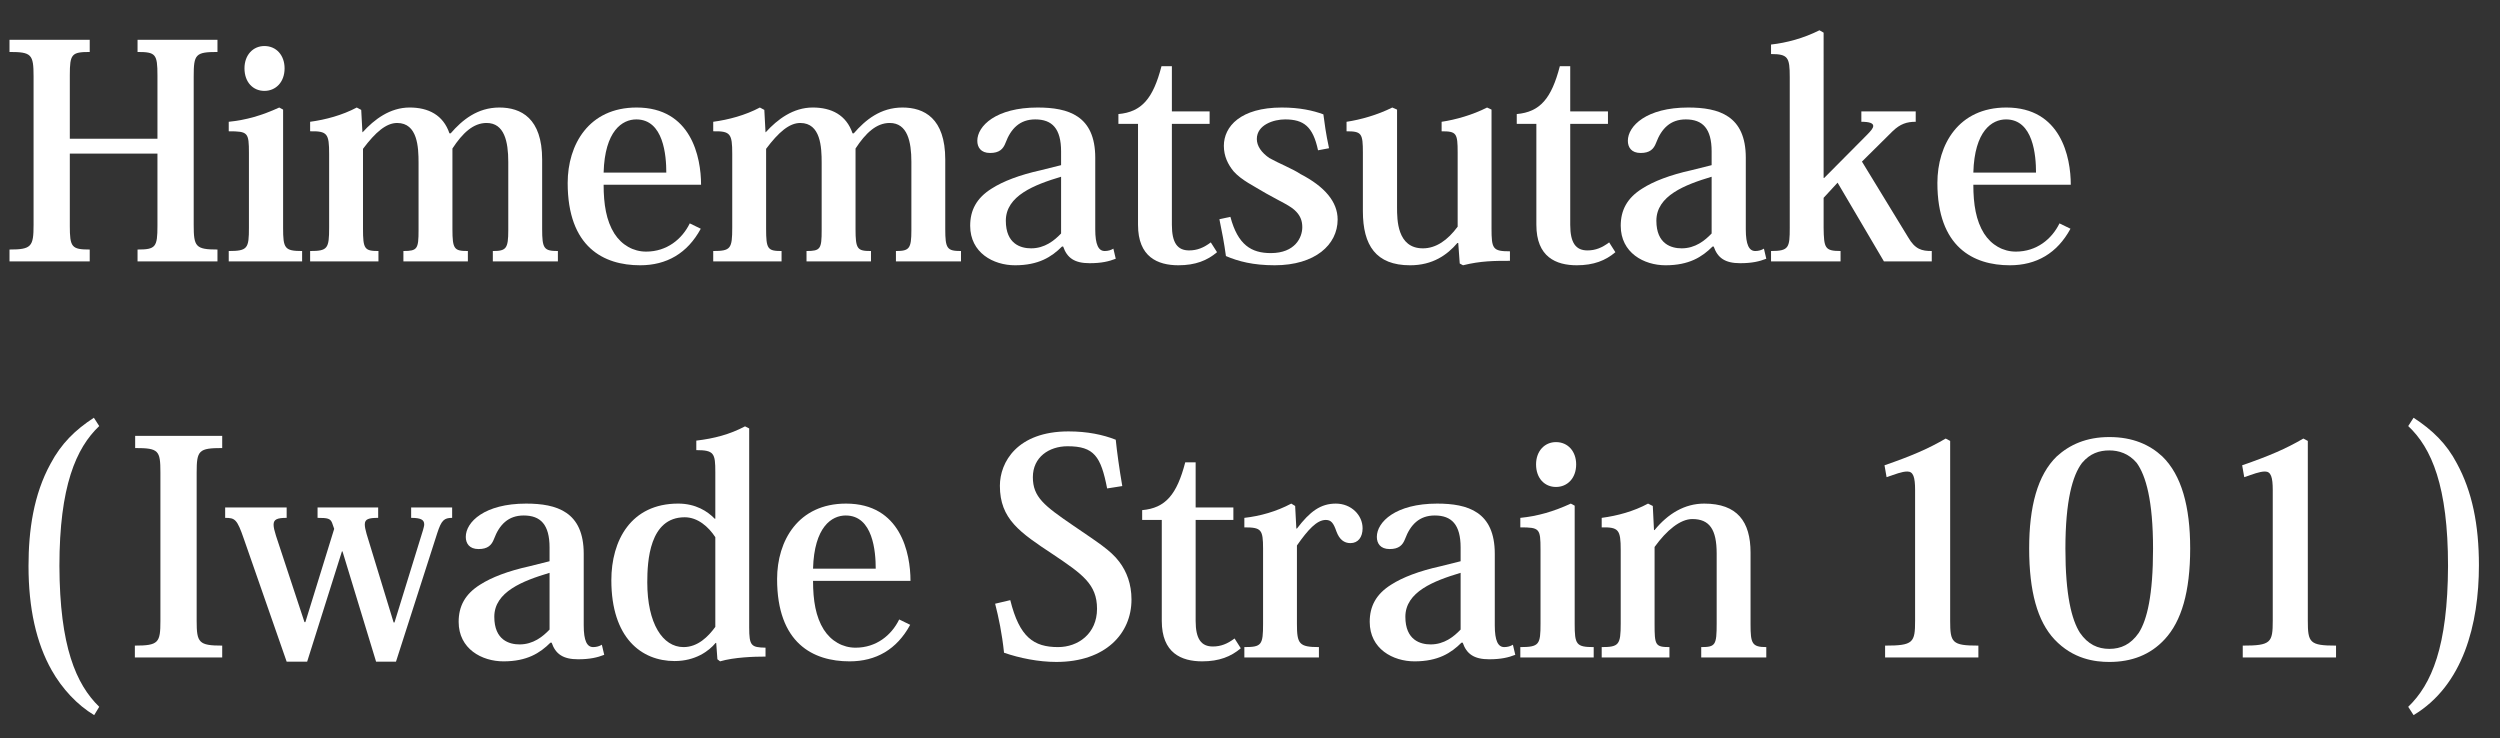
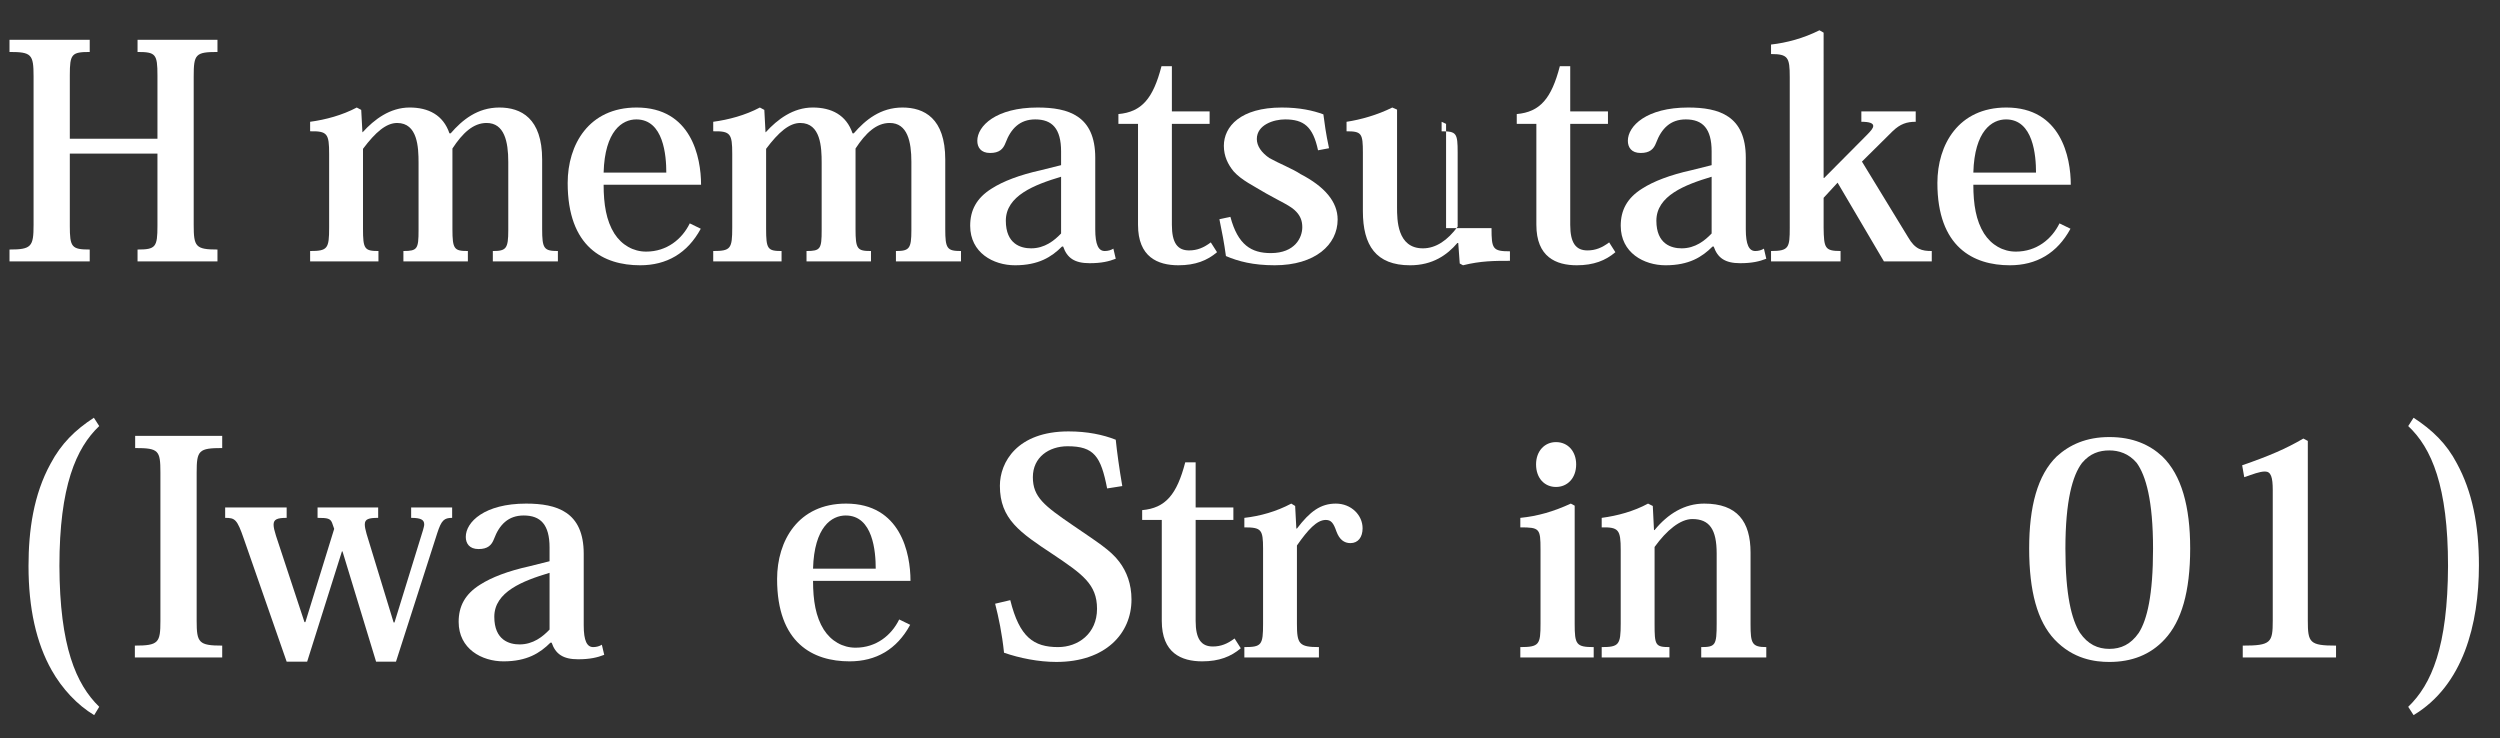
<svg xmlns="http://www.w3.org/2000/svg" version="1.1" id="圖層_1" x="0px" y="0px" width="605.942px" height="178.944px" viewBox="0 0 605.942 178.944" enable-background="new 0 0 605.942 178.944" xml:space="preserve">
  <rect x="0" y="0" width="605.942" height="178.944" fill="#333333" stroke="none" />
  <g>
    <path fill="#FFFFFF" d="M52.708,12.596c-5.329,0-5.76,0.576-5.76,5.904v36.003c0,5.257,0.432,5.977,5.76,5.977v2.88h-19.37v-2.88   c4.393,0,4.824-0.576,4.824-5.76V37.222H16.921V54.72c0,5.185,0.432,5.76,4.825,5.76v2.88H2.304v-2.88   c5.329,0,5.833-0.72,5.833-5.977V18.5c0-5.329-0.504-5.904-5.833-5.904V9.644h19.442v2.953c-4.393,0-4.825,0.504-4.825,5.616   v15.409h21.242V18.285c0-5.185-0.432-5.688-4.824-5.688V9.644h19.37V12.596z" />
-     <path fill="#FFFFFF" d="M68.617,26.565v28.659c0,4.968,0.36,5.617,4.608,5.617v2.52H55.44v-2.52c4.608,0,4.896-0.648,4.896-5.688   V37.15c0-5.04-0.216-5.328-4.896-5.328v-2.304c4.248-0.432,7.993-1.512,12.241-3.457L68.617,26.565z M68.977,16.556   c0,3.384-2.16,5.473-4.896,5.473s-4.825-2.088-4.825-5.473c0-3.24,2.088-5.4,4.825-5.4C67.033,11.156,68.977,13.46,68.977,16.556z" />
    <path fill="#FFFFFF" d="M109.226,32.326c2.808-3.24,6.48-6.265,11.809-6.265c5.256,0,10.369,2.592,10.369,12.601v16.85   c0,4.752,0.432,5.329,3.816,5.329v2.52h-15.77v-2.52c3.24,0,3.745-0.576,3.745-5.041V39.238c0-4.896-0.936-9.433-5.256-9.433   c-3.241,0-5.833,2.448-8.281,6.192v19.514c0,4.896,0.432,5.329,3.744,5.329v2.52H97.776v-2.52c3.384,0,3.672-0.504,3.672-5.041   V39.454c0-3.744-0.216-9.648-5.185-9.648c-2.664,0-5.256,2.232-8.281,6.264v19.37c0,4.896,0.36,5.401,3.745,5.401v2.52H75.167   v-2.52c4.249,0,4.608-0.576,4.608-5.688V37.294c0-4.896-0.432-5.544-4.608-5.472v-2.304c3.744-0.504,7.777-1.584,11.305-3.457   l1.08,0.576l0.288,5.4h0.072c2.808-3.096,6.625-5.977,11.377-5.977c4.537,0,8.137,1.8,9.649,6.265H109.226z" />
    <path fill="#FFFFFF" d="M169.849,55.439c-3.24,5.977-8.281,8.857-14.689,8.857c-8.856,0-17.569-4.392-17.569-19.946   c0-9.289,5.112-18.29,16.706-18.29c13.249,0,15.625,12.025,15.625,18.722h-23.618c0,4.752,0.648,8.713,2.592,11.809   c1.8,2.808,4.608,4.393,7.705,4.393c5.04,0,8.712-3.024,10.584-6.841L169.849,55.439z M161.496,41.831   c0-4.104-0.648-12.889-7.272-12.889c-3.384,0-7.633,2.736-7.92,12.889H161.496z" />
    <path fill="#FFFFFF" d="M206.929,32.326c2.808-3.24,6.48-6.265,11.809-6.265c5.256,0,10.369,2.592,10.369,12.601v16.85   c0,4.752,0.432,5.329,3.816,5.329v2.52h-15.77v-2.52c3.24,0,3.745-0.576,3.745-5.041V39.238c0-4.896-0.936-9.433-5.256-9.433   c-3.241,0-5.833,2.448-8.281,6.192v19.514c0,4.896,0.432,5.329,3.744,5.329v2.52h-15.625v-2.52c3.384,0,3.672-0.504,3.672-5.041   V39.454c0-3.744-0.216-9.648-5.185-9.648c-2.664,0-5.256,2.232-8.281,6.264v19.37c0,4.896,0.36,5.401,3.745,5.401v2.52H172.87   v-2.52c4.249,0,4.608-0.576,4.608-5.688V37.294c0-4.896-0.432-5.544-4.608-5.472v-2.304c3.744-0.504,7.777-1.584,11.305-3.457   l1.08,0.576l0.288,5.4h0.072c2.808-3.096,6.625-5.977,11.377-5.977c4.537,0,8.137,1.8,9.649,6.265H206.929z" />
    <path fill="#FFFFFF" d="M257.183,36.718c0-5.545-2.16-7.777-6.264-7.777c-3.745,0-5.905,2.232-7.201,5.688   c-0.576,1.512-1.512,2.448-3.745,2.448c-2.232,0-3.096-1.368-3.096-2.952c0-3.601,4.537-8.065,14.617-8.065   c7.417,0,13.969,1.944,13.969,12.169v17.354c0,3.745,0.792,5.257,2.304,5.257c0.792,0,1.512-0.216,2.088-0.576l0.576,2.448   c-1.656,0.648-3.457,1.08-6.337,1.08c-3.672,0-5.472-1.296-6.408-4.032h-0.288c-2.521,2.52-5.688,4.536-11.377,4.536   c-5.257,0-10.873-3.024-10.873-9.577c0-3.745,1.512-6.697,5.185-9.001c2.808-1.8,6.769-3.312,11.953-4.464l4.896-1.224V36.718z    M257.183,42.838c-6.48,1.944-13.393,4.608-13.393,10.657c0,5.688,3.672,6.696,6.121,6.696c3.313,0,5.617-1.872,7.272-3.6V42.838z" />
    <path fill="#FFFFFF" d="M271.076,30.021v-2.376c5.688-0.504,8.425-3.816,10.441-11.593h2.52v10.945h9.145v3.024h-9.145v24.482   c0,4.393,1.368,6.193,4.176,6.193c1.944,0,3.528-0.648,5.257-1.944l1.512,2.376c-2.376,2.017-5.256,3.168-9.361,3.168   c-5.04,0-9.792-2.016-9.792-9.793V30.021H271.076z" />
    <path fill="#FFFFFF" d="M298.22,52.56c1.8,6.769,5.04,8.785,9.792,8.785c5.905,0,7.633-3.816,7.633-6.265   c0-1.512-0.432-2.664-1.44-3.744c-1.296-1.44-3.672-2.376-7.345-4.464c-3.096-1.873-5.905-3.168-7.849-5.329   c-1.368-1.656-2.376-3.672-2.376-6.192c0-4.681,4.032-9.289,14.042-9.289c4.32,0,7.561,0.72,10.081,1.656   c0.288,2.16,0.576,4.537,1.368,8.208l-2.664,0.504c-1.224-5.761-3.457-7.489-7.993-7.489c-2.736,0-6.841,1.296-6.841,4.752   c0,1.728,1.152,3.312,3.024,4.608c2.304,1.296,5.76,2.664,7.561,3.888c5.833,3.024,9.001,6.697,9.001,11.017   c0,6.121-5.473,11.089-15.266,11.089c-5.184,0-8.785-0.936-11.809-2.232c-0.432-3.168-0.936-5.833-1.584-8.929L298.22,52.56z" />
-     <path fill="#FFFFFF" d="M361.51,55.296c0,5.04,0.288,5.616,4.465,5.616v2.304c-3.672,0-7.057,0-11.377,1.08l-0.792-0.432   l-0.36-4.968h-0.216c-2.448,2.88-5.977,5.4-11.449,5.4c-8.281,0-11.449-4.824-11.449-13.105V37.078c0-4.752-0.288-5.256-3.96-5.256   v-2.304c3.384-0.504,7.488-1.656,11.089-3.457l1.152,0.504v23.69c0,2.952,0,9.937,6.265,9.937c3.168,0,5.977-1.944,8.425-5.256   v-17.93c0-4.752-0.288-5.184-3.888-5.184v-2.304c3.384-0.504,7.488-1.656,11.017-3.457l1.08,0.504V55.296z" />
+     <path fill="#FFFFFF" d="M361.51,55.296c0,5.04,0.288,5.616,4.465,5.616v2.304c-3.672,0-7.057,0-11.377,1.08l-0.792-0.432   l-0.36-4.968h-0.216c-2.448,2.88-5.977,5.4-11.449,5.4c-8.281,0-11.449-4.824-11.449-13.105V37.078c0-4.752-0.288-5.256-3.96-5.256   v-2.304c3.384-0.504,7.488-1.656,11.089-3.457l1.152,0.504v23.69c0,2.952,0,9.937,6.265,9.937c3.168,0,5.977-1.944,8.425-5.256   v-17.93c0-4.752-0.288-5.184-3.888-5.184v-2.304l1.08,0.504V55.296z" />
    <path fill="#FFFFFF" d="M367.626,30.021v-2.376c5.688-0.504,8.425-3.816,10.441-11.593h2.52v10.945h9.145v3.024h-9.145v24.482   c0,4.393,1.368,6.193,4.176,6.193c1.944,0,3.528-0.648,5.257-1.944l1.512,2.376c-2.376,2.017-5.256,3.168-9.361,3.168   c-5.04,0-9.792-2.016-9.792-9.793V30.021H367.626z" />
    <path fill="#FFFFFF" d="M414.86,36.718c0-5.545-2.16-7.777-6.264-7.777c-3.745,0-5.905,2.232-7.201,5.688   c-0.576,1.512-1.512,2.448-3.745,2.448c-2.232,0-3.096-1.368-3.096-2.952c0-3.601,4.537-8.065,14.617-8.065   c7.417,0,13.969,1.944,13.969,12.169v17.354c0,3.745,0.792,5.257,2.304,5.257c0.792,0,1.512-0.216,2.088-0.576l0.576,2.448   c-1.656,0.648-3.457,1.08-6.337,1.08c-3.672,0-5.472-1.296-6.408-4.032h-0.288c-2.521,2.52-5.688,4.536-11.377,4.536   c-5.257,0-10.873-3.024-10.873-9.577c0-3.745,1.512-6.697,5.185-9.001c2.808-1.8,6.769-3.312,11.953-4.464l4.896-1.224V36.718z    M414.86,42.838c-6.48,1.944-13.393,4.608-13.393,10.657c0,5.688,3.672,6.696,6.121,6.696c3.313,0,5.617-1.872,7.272-3.6V42.838z" />
    <path fill="#FFFFFF" d="M442.003,43.126h0.144l10.225-10.297c1.008-1.008,1.656-1.728,1.656-2.304c0-0.648-0.864-1.008-2.88-1.008   v-2.521h13.177v2.521c-2.16,0-3.744,0.504-5.616,2.304l-7.417,7.344l11.161,18.29c1.728,3.024,3.384,3.384,5.761,3.384v2.52H456.62   l-11.233-19.082l-3.384,3.672v7.272c0.072,4.896,0.288,5.617,4.104,5.617v2.52h-16.85v-2.52c4.32,0,4.537-0.792,4.537-5.617V18.645   c0-4.752-0.432-5.544-4.537-5.544v-2.304c3.816-0.432,7.849-1.512,11.737-3.457l1.008,0.576V43.126z" />
    <path fill="#FFFFFF" d="M501.836,55.439c-3.24,5.977-8.281,8.857-14.689,8.857c-8.856,0-17.569-4.392-17.569-19.946   c0-9.289,5.112-18.29,16.706-18.29c13.249,0,15.625,12.025,15.625,18.722h-23.618c0,4.752,0.648,8.713,2.592,11.809   c1.8,2.808,4.608,4.393,7.705,4.393c5.04,0,8.712-3.024,10.584-6.841L501.836,55.439z M493.483,41.831   c0-4.104-0.648-12.889-7.272-12.889c-3.384,0-7.633,2.736-7.92,12.889H493.483z" />
    <path fill="#FFFFFF" d="M22.826,173.33c-4.104-2.448-7.777-6.409-10.297-10.873c-3.745-6.625-5.617-15.049-5.617-25.274   c0-8.641,1.224-17.282,5.329-24.771c2.592-4.896,5.977-8.208,10.513-11.161l1.296,2.016c-5.617,5.329-9.649,14.617-9.649,33.915   c0.072,19.514,4.032,28.658,9.649,34.131L22.826,173.33z" />
    <path fill="#FFFFFF" d="M32.688,156.48c5.761,0,6.192-0.72,6.192-5.977V114.5c0-5.329-0.432-5.904-6.12-5.904v-2.953h21.098v2.953   c-5.688,0-6.192,0.576-6.192,5.904v36.003c0,5.257,0.504,5.977,6.192,5.977v2.88h-21.17V156.48z" />
    <path fill="#FFFFFF" d="M109.587,125.518c-1.944,0-2.592,0.576-3.6,3.672l-10.009,31.179h-4.825l-8.137-26.714h-0.144   l-8.425,26.714h-4.969L59.111,130.63c-1.656-4.824-2.16-5.112-4.537-5.112v-2.521h14.905v2.521c-2.304,0-3.168,0.36-3.168,1.656   c0,0.648,0.216,1.512,0.576,2.665l6.912,20.954h0.216L81,128.182l-0.504-1.44c-0.432-1.08-1.08-1.224-3.528-1.224v-2.521h14.689   v2.521c-2.304,0-3.24,0.288-3.24,1.584c0,0.576,0.144,1.296,0.432,2.304l6.553,21.458h0.216l6.913-22.394   c0.144-0.576,0.288-1.008,0.288-1.368c0-1.152-0.864-1.584-3.168-1.584v-2.521h9.937V125.518z" />
    <path fill="#FFFFFF" d="M133.2,132.718c0-5.545-2.16-7.777-6.264-7.777c-3.745,0-5.905,2.232-7.201,5.688   c-0.576,1.512-1.512,2.448-3.745,2.448c-2.232,0-3.096-1.368-3.096-2.952c0-3.601,4.537-8.065,14.617-8.065   c7.417,0,13.969,1.944,13.969,12.169v17.354c0,3.745,0.792,5.257,2.304,5.257c0.792,0,1.512-0.216,2.088-0.576l0.576,2.448   c-1.656,0.648-3.457,1.08-6.337,1.08c-3.672,0-5.472-1.296-6.408-4.032h-0.288c-2.521,2.52-5.688,4.536-11.377,4.536   c-5.257,0-10.873-3.024-10.873-9.577c0-3.745,1.512-6.697,5.185-9.001c2.808-1.8,6.769-3.312,11.953-4.464l4.896-1.224V132.718z    M133.2,138.838c-6.48,1.944-13.393,4.608-13.393,10.657c0,5.688,3.672,6.696,6.121,6.696c3.313,0,5.617-1.872,7.272-3.6V138.838z" />
-     <path fill="#FFFFFF" d="M173.376,125.733v-11.305c0-4.537-0.288-5.329-4.608-5.329v-2.304c4.32-0.504,8.137-1.512,11.809-3.457   l1.008,0.504v48.244c0,4.464,0.504,4.824,3.96,4.896v2.16c-2.736,0-7.561,0.144-11.017,1.152l-0.648-0.504l-0.288-3.96h-0.144   c-1.656,2.016-4.968,4.393-9.937,4.393c-8.065,0-15.337-5.617-15.337-19.586c0-9.649,4.752-18.578,16.201-18.578   c4.249,0,7.129,1.872,8.857,3.672H173.376z M173.376,130.198c-1.656-2.52-4.249-4.824-7.417-4.824   c-8.569,0-9.073,10.657-9.073,15.769c0,10.009,3.744,15.698,8.785,15.698c3.456,0,5.977-2.521,7.705-4.896V130.198z" />
    <path fill="#FFFFFF" d="M220.608,151.439c-3.24,5.977-8.281,8.857-14.689,8.857c-8.856,0-17.569-4.392-17.569-19.946   c0-9.289,5.112-18.29,16.706-18.29c13.249,0,15.625,12.025,15.625,18.722h-23.618c0,4.752,0.648,8.713,2.592,11.809   c1.8,2.808,4.608,4.393,7.705,4.393c5.04,0,8.712-3.024,10.584-6.841L220.608,151.439z M212.255,137.831   c0-4.104-0.648-12.889-7.272-12.889c-3.384,0-7.633,2.736-7.92,12.889H212.255z" />
    <path fill="#FFFFFF" d="M244.868,145.463c2.232,9,5.689,11.377,11.593,11.377c4.824,0,9.433-3.241,9.433-9.289   c0-5.977-3.6-8.425-10.657-13.177c-8.064-5.328-12.889-8.568-12.889-16.633c0-5.688,4.176-13.177,16.633-13.177   c4.537,0,8.353,0.792,11.449,2.016c0.288,2.88,0.864,7.057,1.584,11.233l-3.672,0.576c-1.512-7.776-3.168-10.225-9.577-10.225   c-4.537,0-8.425,2.664-8.425,7.488c0,4.825,2.736,6.913,9.793,11.737c5.76,3.96,9.073,5.977,11.161,8.785   c1.8,2.376,2.952,5.4,2.952,9.145c0,8.28-6.337,15.121-18.218,15.121c-4.32,0-8.929-0.936-12.673-2.232   c-0.504-4.752-1.296-8.497-2.16-11.881L244.868,145.463z" />
    <path fill="#FFFFFF" d="M276.835,126.021v-2.376c5.688-0.504,8.425-3.816,10.441-11.593h2.52v10.945h9.145v3.024h-9.145v24.482   c0,4.393,1.368,6.193,4.176,6.193c1.944,0,3.528-0.648,5.257-1.944l1.512,2.376c-2.376,2.017-5.256,3.168-9.361,3.168   c-5.04,0-9.792-2.016-9.792-9.793v-24.482H276.835z" />
    <path fill="#FFFFFF" d="M314.204,128.11h0.144c3.168-4.177,5.761-6.049,9.433-6.049c3.745,0,6.481,2.808,6.481,5.977   c0,2.16-1.08,3.601-2.953,3.601c-1.512,0-2.664-0.864-3.384-2.809c-0.72-2.088-1.296-2.808-2.592-2.808   c-2.161,0-4.321,2.376-6.985,6.192v19.01c0,4.824,0.504,5.617,5.329,5.617v2.52h-18.074v-2.52c4.176,0,4.537-0.504,4.537-5.617   v-18.218c0-4.68-0.432-5.184-4.537-5.184v-2.304c3.816-0.432,7.705-1.512,11.377-3.457l0.936,0.576L314.204,128.11z" />
-     <path fill="#FFFFFF" d="M354.021,132.718c0-5.545-2.16-7.777-6.264-7.777c-3.745,0-5.905,2.232-7.201,5.688   c-0.576,1.512-1.512,2.448-3.745,2.448c-2.232,0-3.096-1.368-3.096-2.952c0-3.601,4.537-8.065,14.617-8.065   c7.417,0,13.969,1.944,13.969,12.169v17.354c0,3.745,0.792,5.257,2.304,5.257c0.792,0,1.512-0.216,2.088-0.576l0.576,2.448   c-1.656,0.648-3.457,1.08-6.337,1.08c-3.672,0-5.472-1.296-6.408-4.032h-0.288c-2.521,2.52-5.688,4.536-11.377,4.536   c-5.257,0-10.873-3.024-10.873-9.577c0-3.745,1.512-6.697,5.185-9.001c2.808-1.8,6.769-3.312,11.953-4.464l4.896-1.224V132.718z    M354.021,138.838c-6.48,1.944-13.393,4.608-13.393,10.657c0,5.688,3.672,6.696,6.121,6.696c3.313,0,5.617-1.872,7.272-3.6V138.838   z" />
    <path fill="#FFFFFF" d="M381.667,122.565v28.659c0,4.968,0.36,5.617,4.608,5.617v2.52H368.49v-2.52   c4.608,0,4.896-0.648,4.896-5.688V133.15c0-5.04-0.216-5.328-4.896-5.328v-2.304c4.248-0.432,7.993-1.512,12.241-3.457   L381.667,122.565z M382.027,112.556c0,3.384-2.16,5.473-4.896,5.473s-4.825-2.088-4.825-5.473c0-3.24,2.088-5.4,4.825-5.4   C380.083,107.156,382.027,109.46,382.027,112.556z" />
    <path fill="#FFFFFF" d="M401.034,128.47c3.24-3.96,7.272-6.409,12.025-6.409c7.993,0,11.233,4.32,11.233,11.881v17.425   c0,4.608,0.36,5.473,3.816,5.473v2.52h-15.77v-2.52c3.457,0,3.744-0.504,3.744-5.688v-16.994c0-5.833-1.728-8.353-5.904-8.353   c-2.88,0-6.192,2.664-9.145,6.769v18.649c0,5.112,0.144,5.617,3.6,5.617v2.52h-16.417v-2.52c4.176,0,4.608-0.576,4.608-5.688   v-17.858c0-4.896-0.504-5.544-4.608-5.472v-2.304c3.816-0.504,7.777-1.584,11.233-3.457l1.152,0.576l0.288,5.833H401.034z" />
-     <path fill="#FFFFFF" d="M464.176,118.821c0-3.168-0.432-4.536-1.872-4.536c-1.368,0-2.88,0.648-5.041,1.368l-0.504-2.88   c6.48-2.232,10.657-4.033,14.833-6.48l1.08,0.576v43.564c0,5.329,0.432,6.048,6.84,6.048v2.88h-22.61v-2.88   c6.841,0,7.272-0.72,7.272-6.048V118.821z" />
    <path fill="#FFFFFF" d="M497.943,154.968c-4.104-4.392-6.121-11.593-6.121-22.034c0-10.153,2.016-17.786,6.697-22.322   c3.096-2.809,7.128-4.681,12.745-4.681c5.688,0,9.792,1.872,12.817,4.681c4.681,4.536,6.769,12.169,6.769,22.322   c0,10.441-2.088,17.642-6.192,22.034c-3.457,3.745-7.993,5.473-13.393,5.473C507.808,160.44,502.48,159.792,497.943,154.968z    M504.64,112.196c-2.304,3.024-4.033,9.145-4.033,20.81c0,11.233,1.512,17.209,3.528,20.378c1.944,2.808,4.32,3.888,7.129,3.888   c2.808,0,5.184-1.08,7.128-3.888c2.016-3.168,3.457-9.145,3.457-20.378c0-11.665-1.729-17.713-3.96-20.81   c-1.944-2.304-4.393-3.024-6.625-3.024C508.816,109.172,506.584,109.892,504.64,112.196z" />
    <path fill="#FFFFFF" d="M550.864,118.821c0-3.168-0.432-4.536-1.872-4.536c-1.368,0-2.88,0.648-5.041,1.368l-0.504-2.88   c6.48-2.232,10.657-4.033,14.833-6.48l1.08,0.576v43.564c0,5.329,0.432,6.048,6.84,6.048v2.88h-22.61v-2.88   c6.841,0,7.272-0.72,7.272-6.048V118.821z" />
    <path fill="#FFFFFF" d="M584.991,101.251c4.536,2.952,7.993,6.264,10.513,11.089c3.672,6.769,5.329,14.761,5.329,24.698   c0,14.257-3.816,29.09-15.841,36.291l-1.296-2.016c5.688-5.473,9.577-14.617,9.649-34.131c0-19.298-3.96-28.586-9.649-33.915   L584.991,101.251z" />
  </g>
</svg>